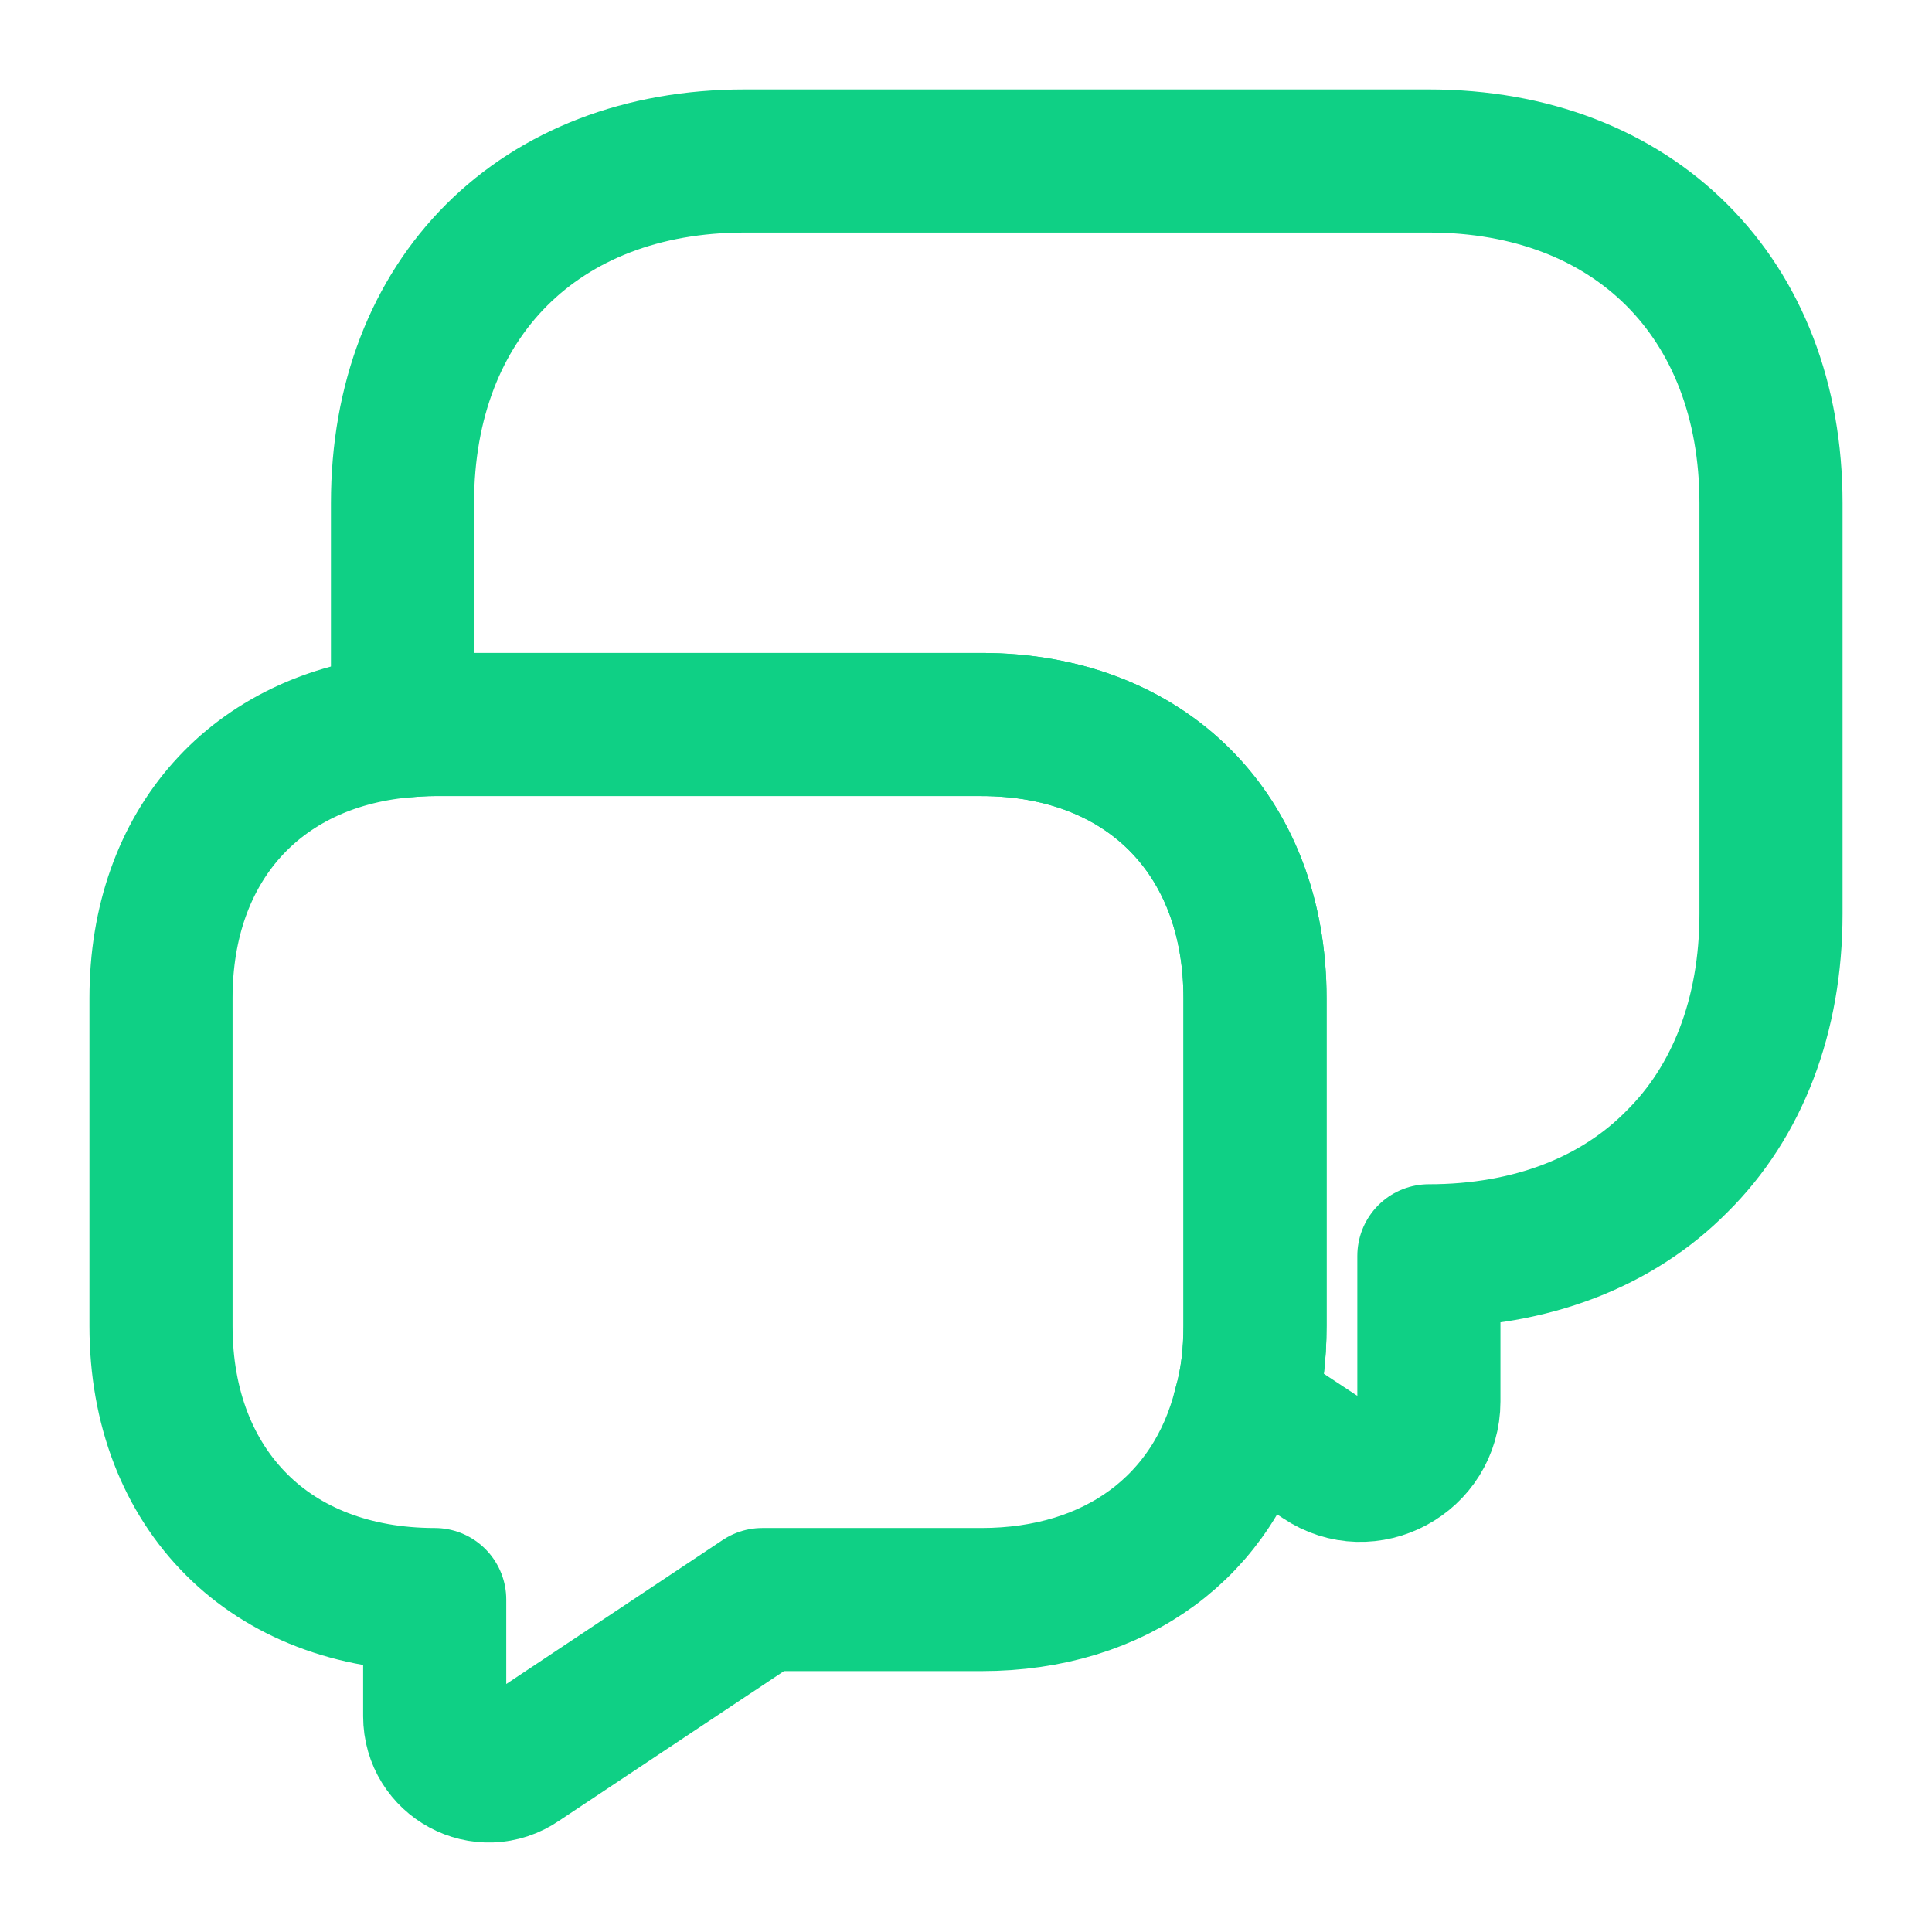
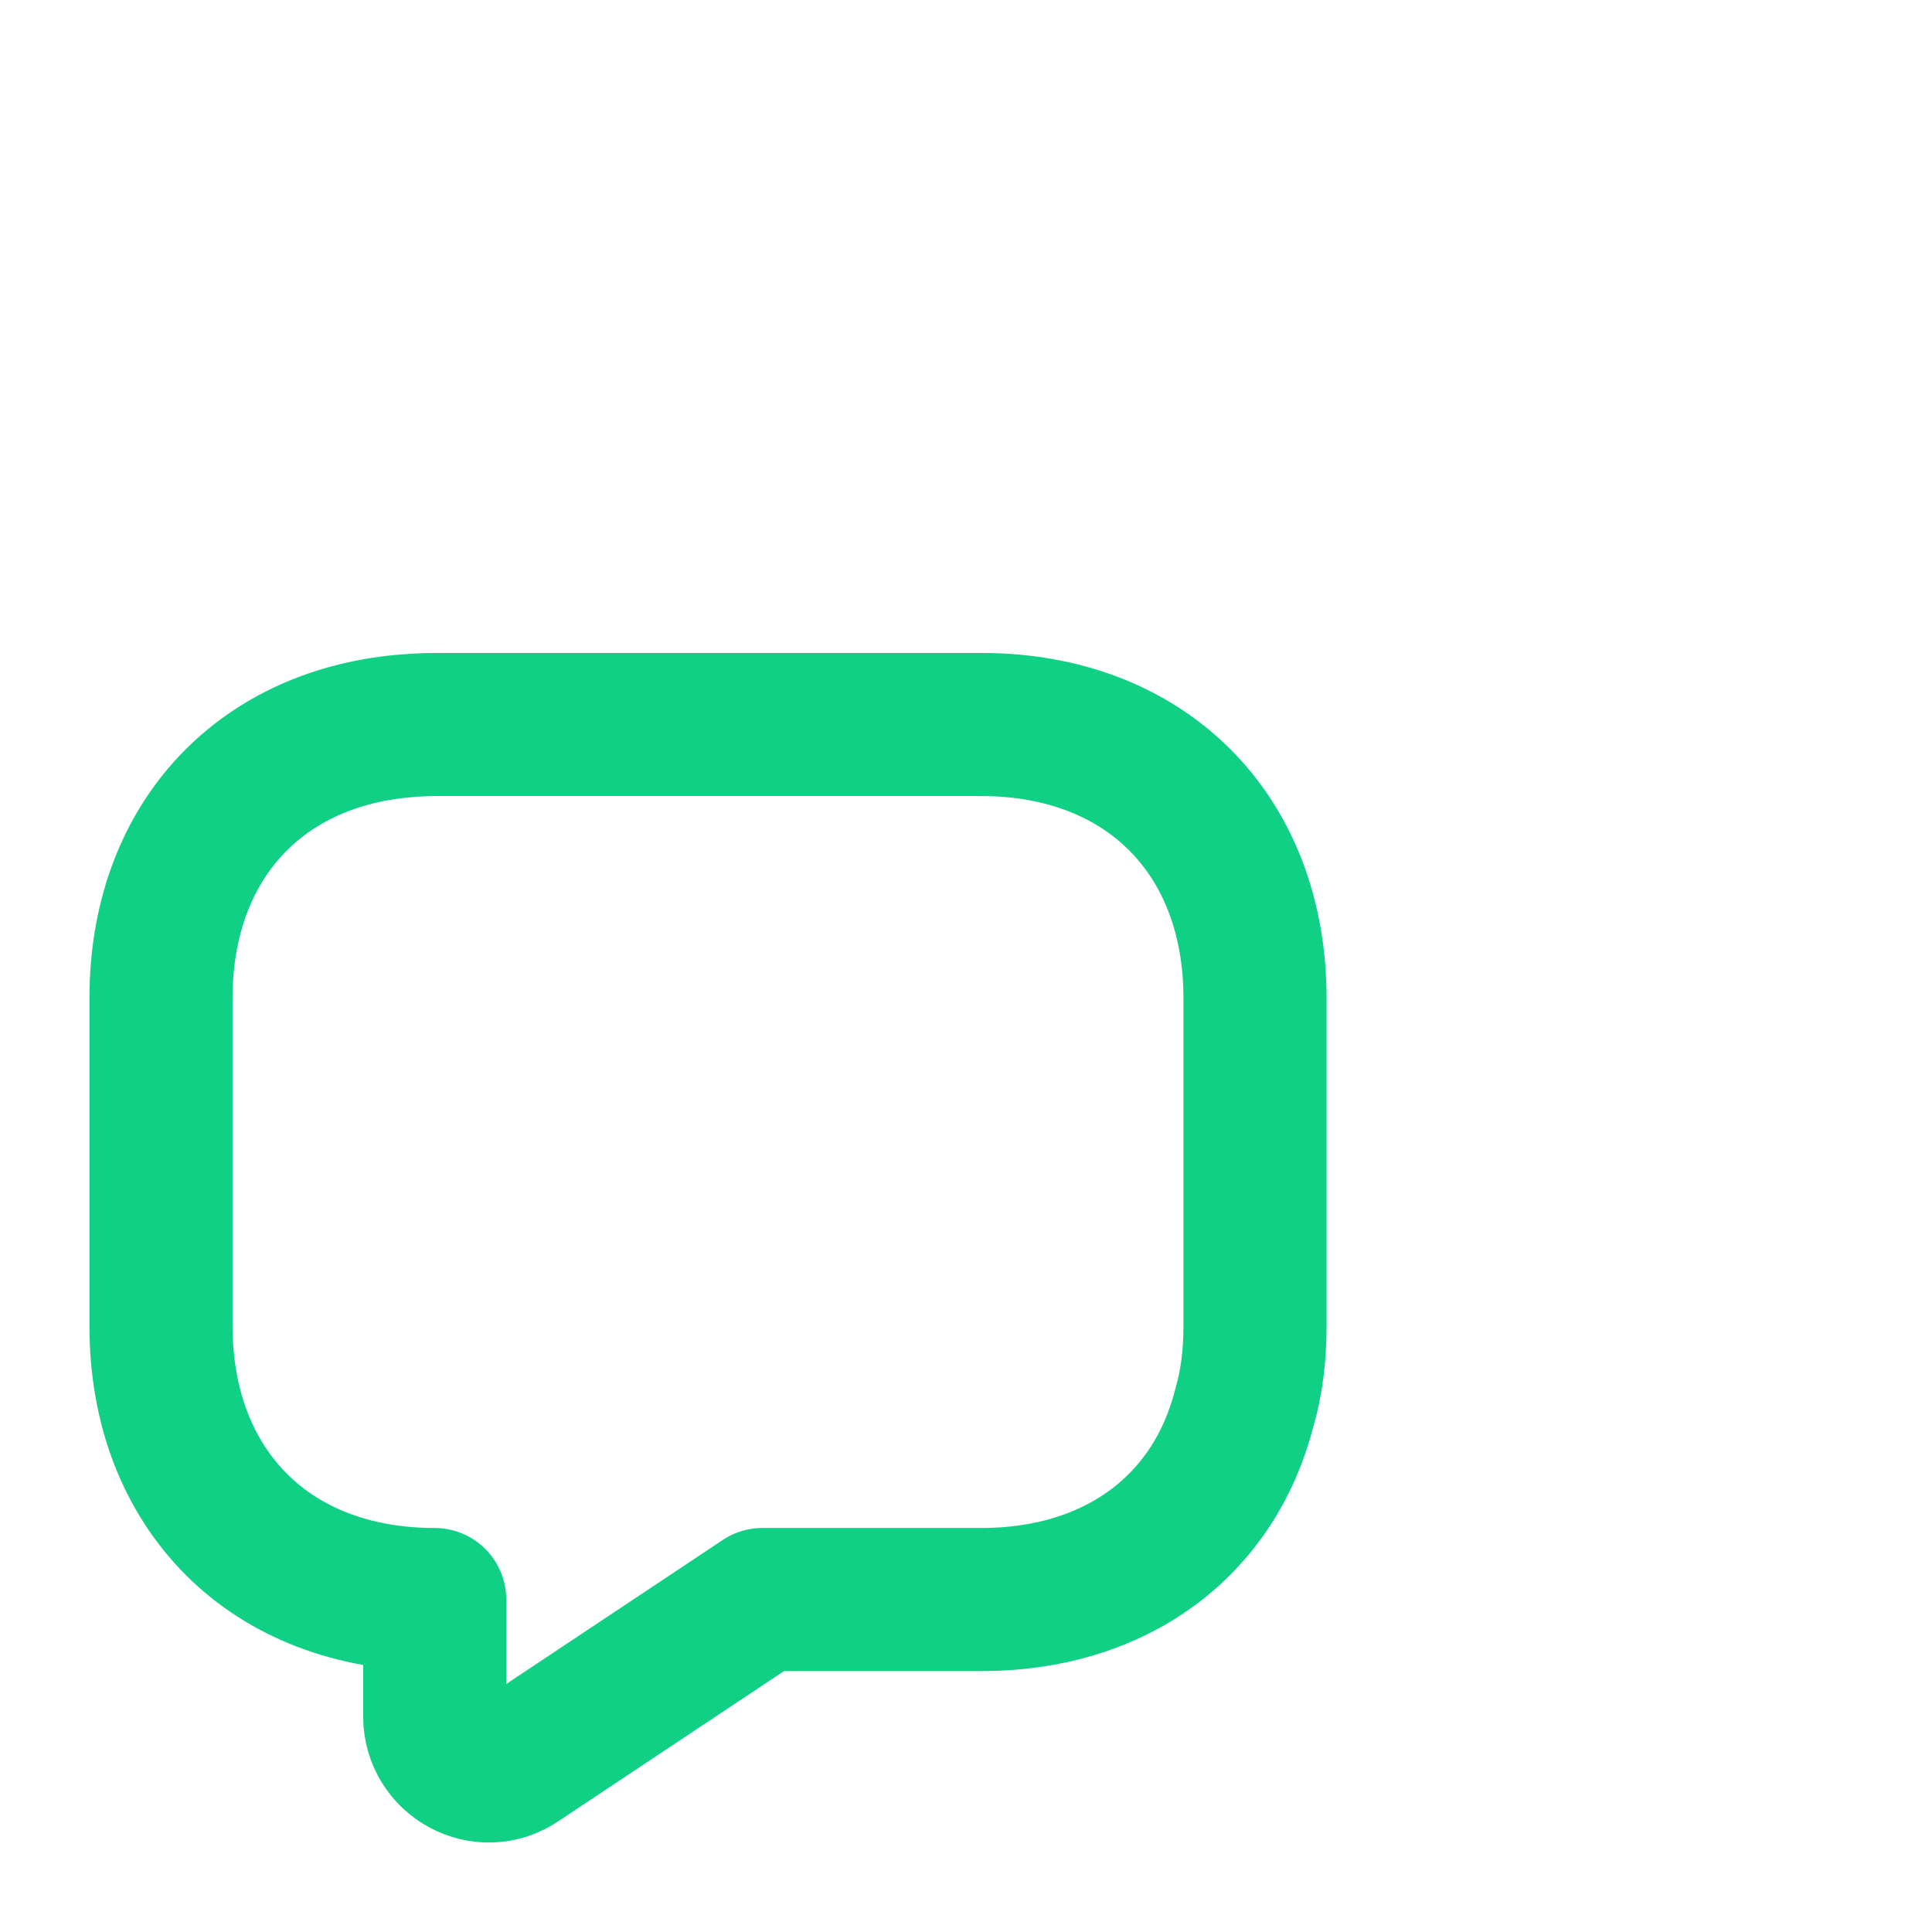
<svg xmlns="http://www.w3.org/2000/svg" width="27" height="27" viewBox="0 0 27 27" fill="none">
-   <path d="M24.75 7.031V12.769C24.75 14.197 24.277 15.401 23.434 16.234C22.601 17.078 21.398 17.55 19.969 17.55V19.586C19.969 20.351 19.114 20.812 18.484 20.385L17.392 19.665C17.494 19.316 17.539 18.934 17.539 18.529V13.95C17.539 11.655 16.009 10.125 13.714 10.125H6.075C5.917 10.125 5.771 10.136 5.625 10.148V7.031C5.625 4.162 7.537 2.25 10.406 2.25H19.969C22.837 2.25 24.75 4.162 24.75 7.031Z" stroke="#0FD085" stroke-width="2" stroke-miterlimit="10" stroke-linecap="round" stroke-linejoin="round" />
  <path d="M17.539 13.95V18.529C17.539 18.934 17.494 19.316 17.392 19.665C16.976 21.319 15.604 22.354 13.714 22.354H10.654L7.256 24.615C6.75 24.964 6.075 24.593 6.075 23.985V22.354C4.927 22.354 3.971 21.971 3.308 21.308C2.632 20.633 2.25 19.676 2.25 18.529V13.95C2.25 11.812 3.578 10.339 5.625 10.148C5.771 10.136 5.917 10.125 6.075 10.125H13.714C16.009 10.125 17.539 11.655 17.539 13.95Z" stroke="#0FD085" stroke-width="2" stroke-miterlimit="10" stroke-linecap="round" stroke-linejoin="round" />
</svg>